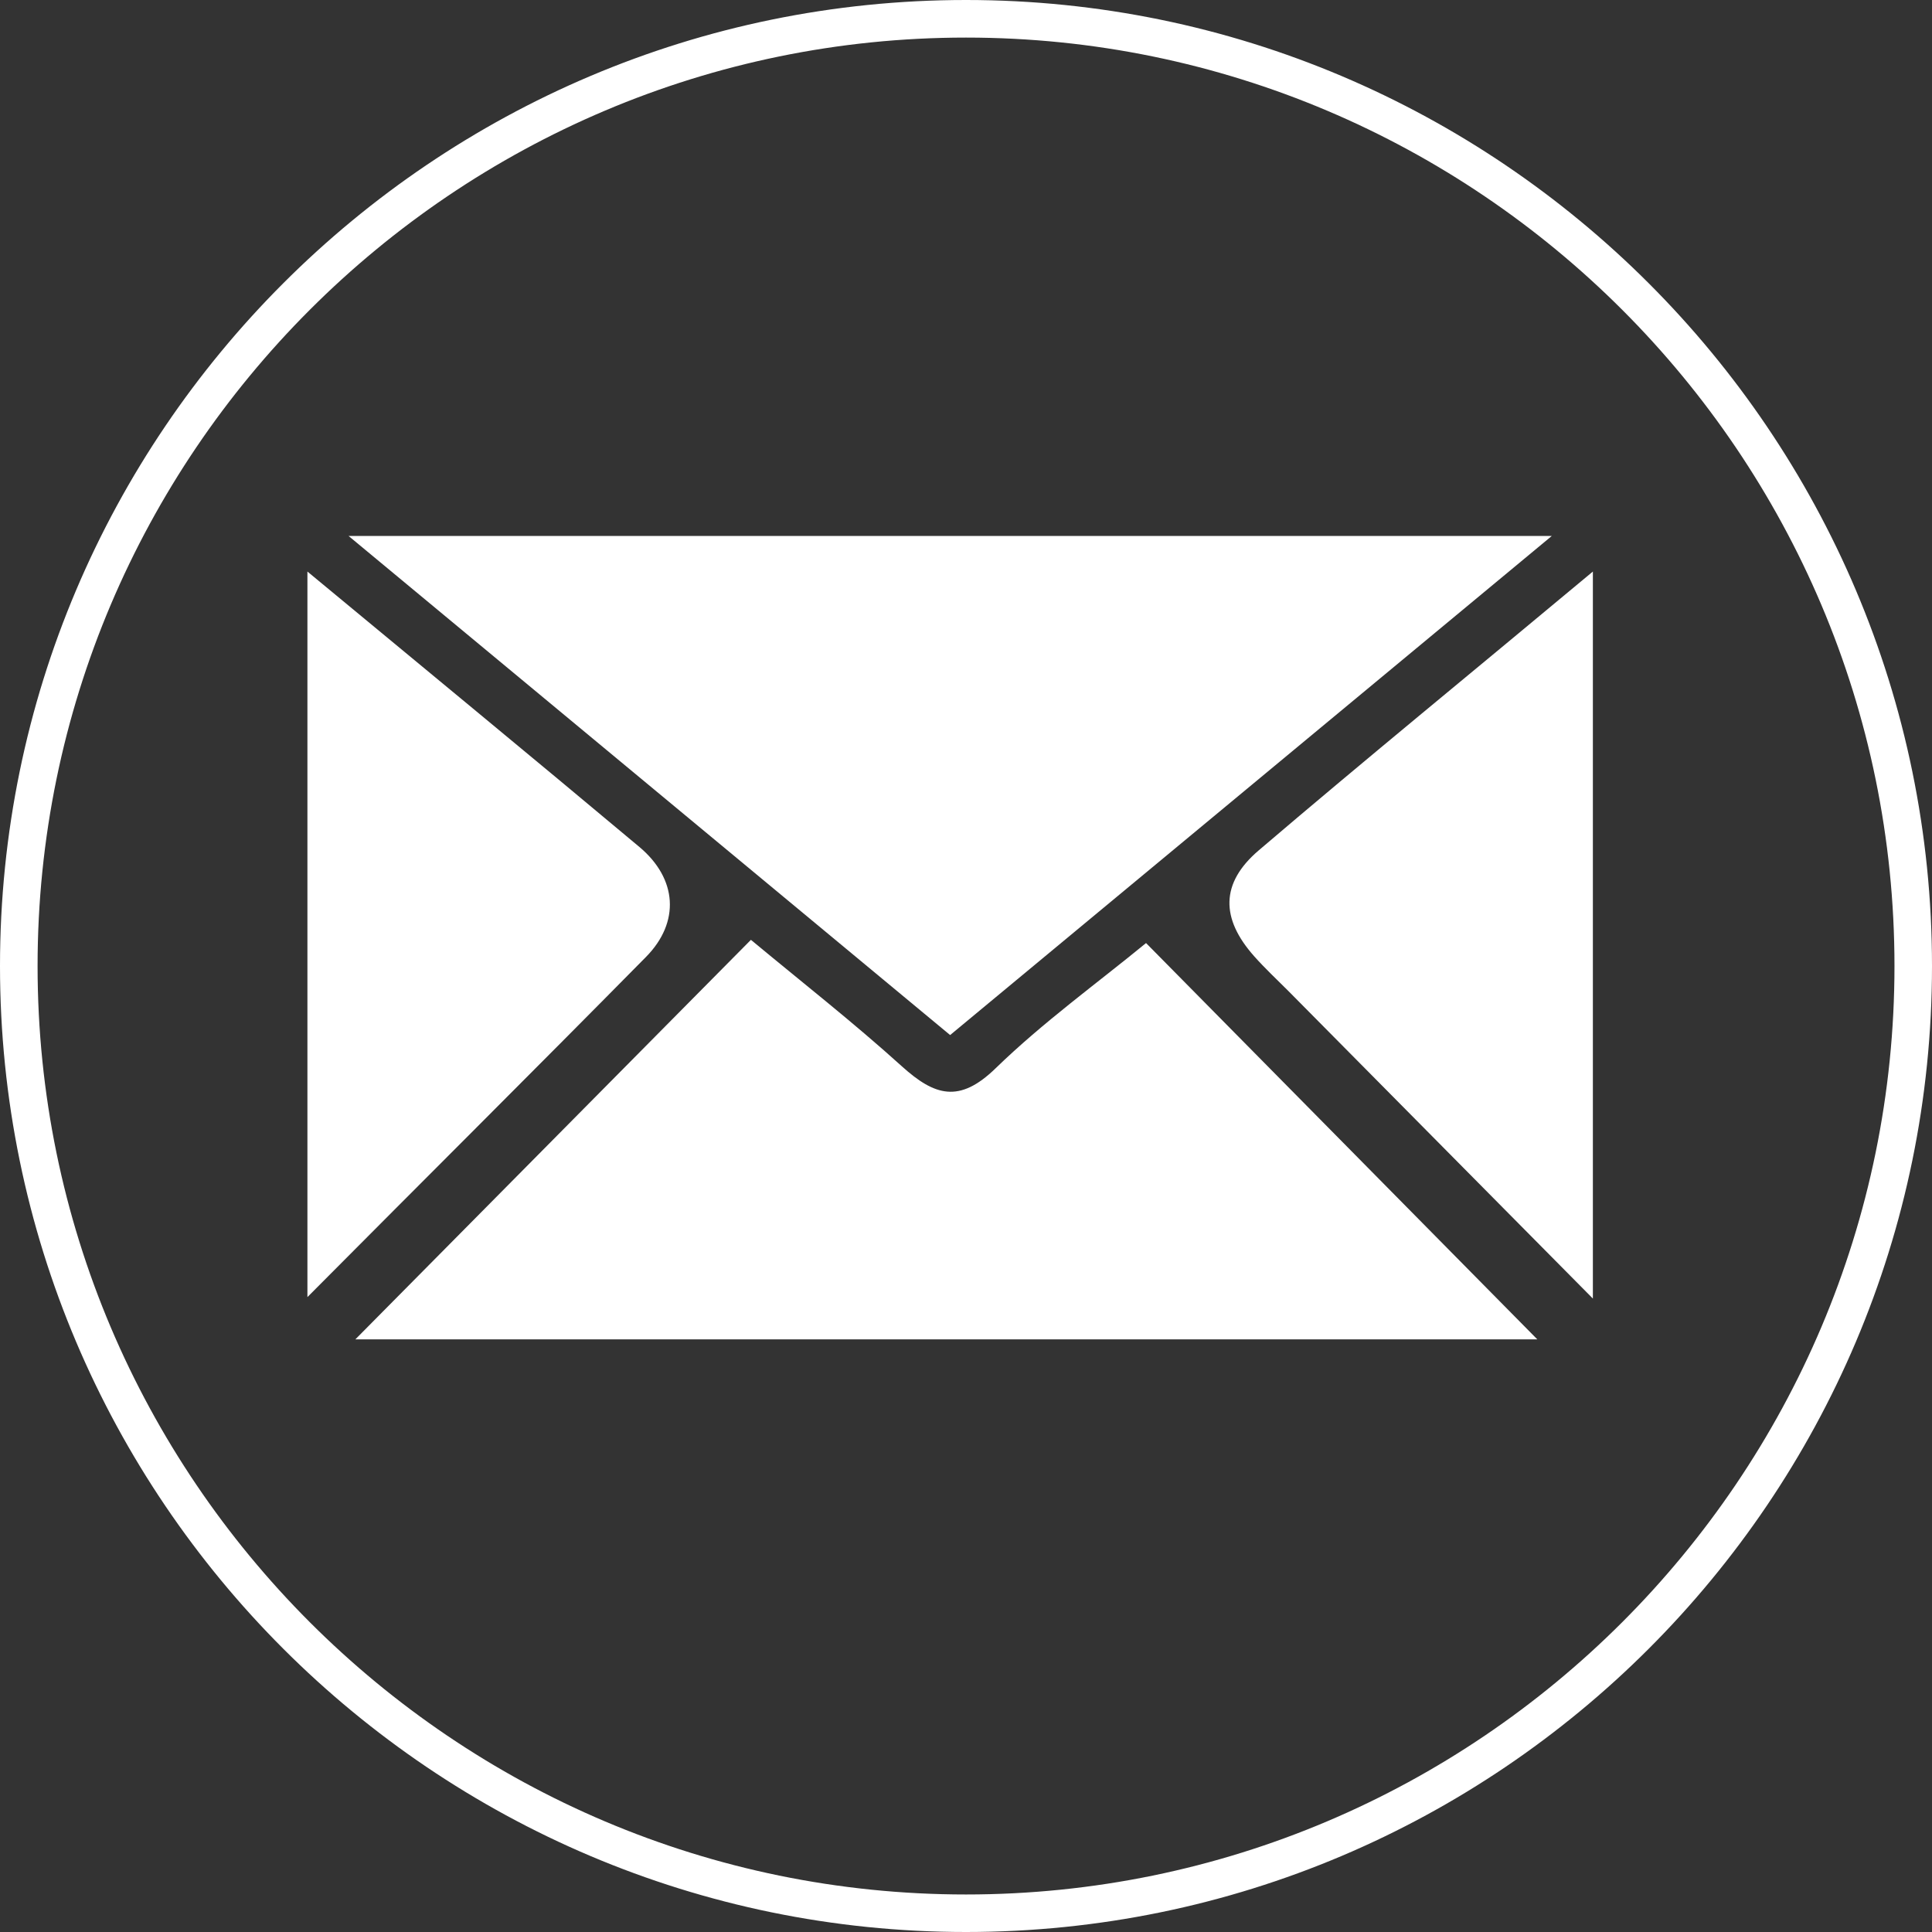
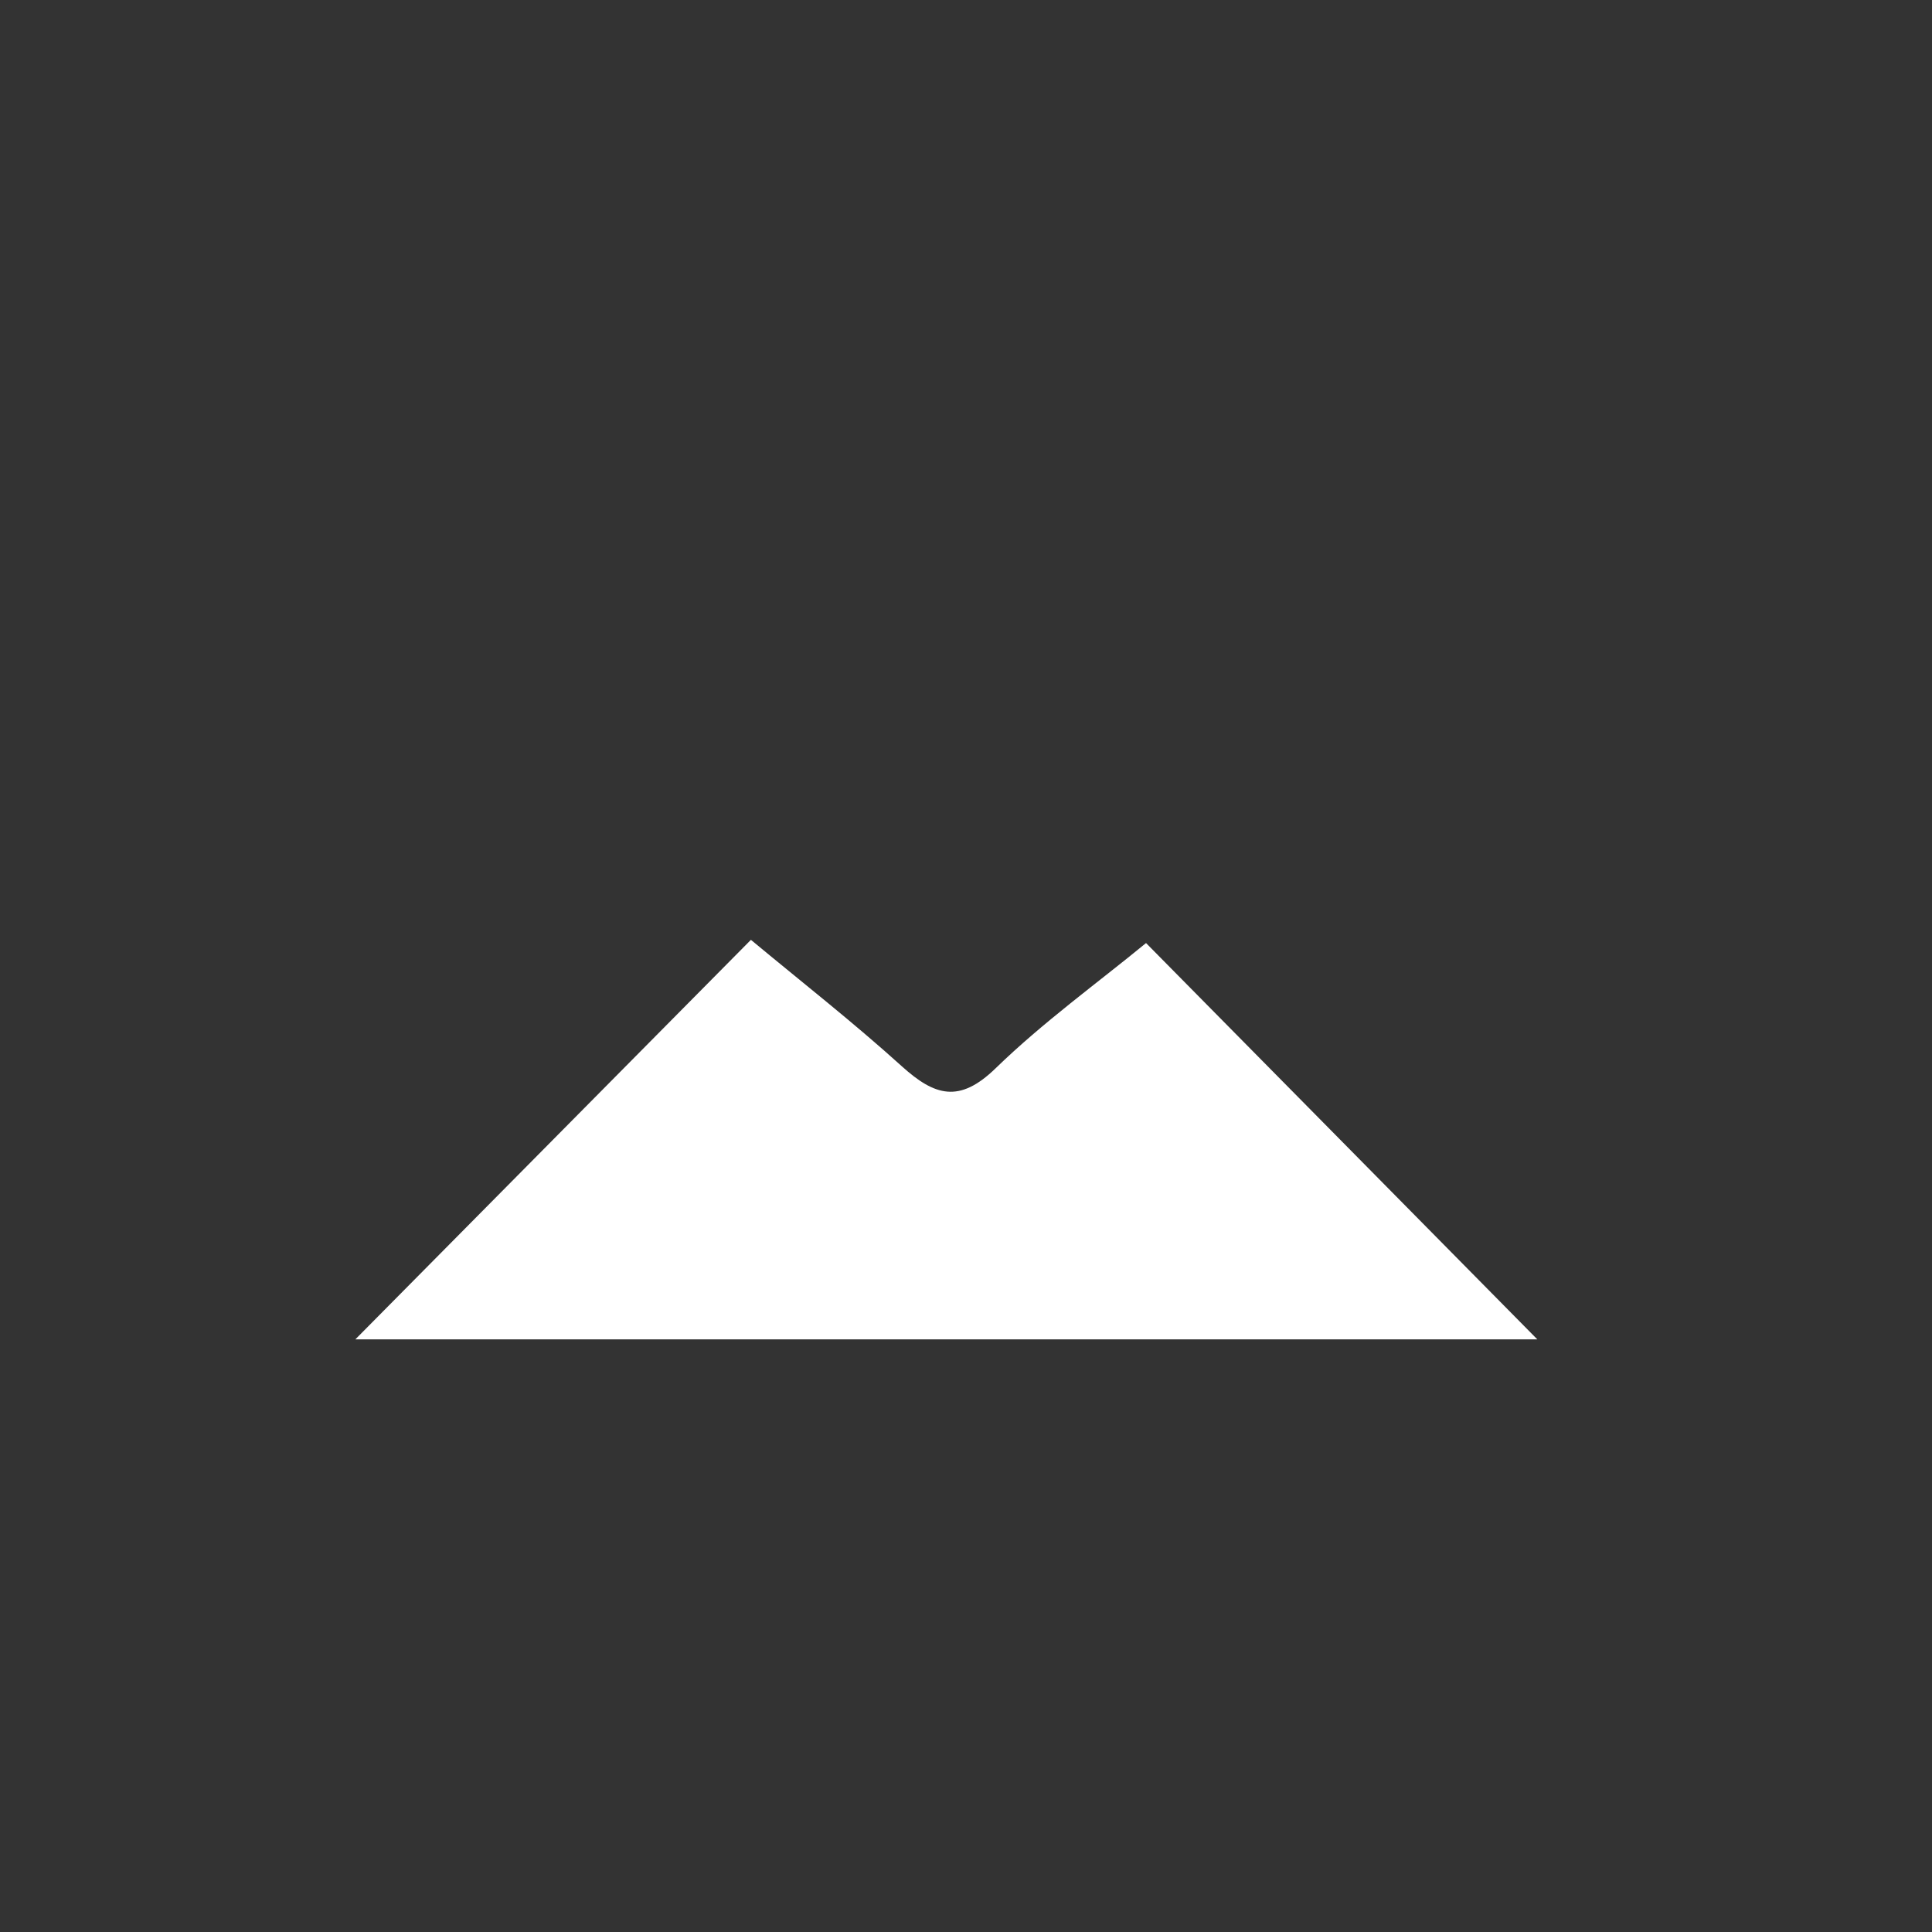
<svg xmlns="http://www.w3.org/2000/svg" id="Capa_1" data-name="Capa 1" viewBox="56.6 65.47 341.88 341.88">
  <rect x="56.6" y="65.47" width="341.88" height="341.88" fill="#333333" stroke="none" />
  <defs>
    <style>.cls-1{fill:#fff;}</style>
  </defs>
-   <path class="cls-1" d="M227.54,407.35c-94.25,0-170.94-76.68-170.94-170.94S133.29,65.47,227.54,65.47s170.94,76.69,170.94,170.94S321.8,407.35,227.54,407.35Zm0-335.23c-90.59,0-164.29,73.7-164.29,164.29s73.7,164.3,164.29,164.3,164.3-73.71,164.3-164.3S318.14,72.12,227.54,72.12Z" />
-   <path class="cls-1" d="M224.73,248.63,118.28,160.31H331.2Z" />
  <path class="cls-1" d="M119.48,302.48l70-70.7c8.82,7.33,18.05,14.55,26.72,22.39,5.79,5.22,10.16,6.58,16.57.35,8.4-8.16,18-15.08,26.63-22.17l69.24,70.13Z" />
-   <path class="cls-1" d="M111,166.61c20.36,16.87,39.63,32.72,58.75,48.74,6.7,5.62,7.23,13.3,1.16,19.46C151.37,254.62,131.65,274.22,111,295Z" />
-   <path class="cls-1" d="M338.47,166.61V295.26l-53.9-54.44c-2-2-4.14-4-6.05-6.15-5.9-6.65-6-12.91.83-18.73C298.32,199.75,317.63,184,338.47,166.61Z" />
</svg>